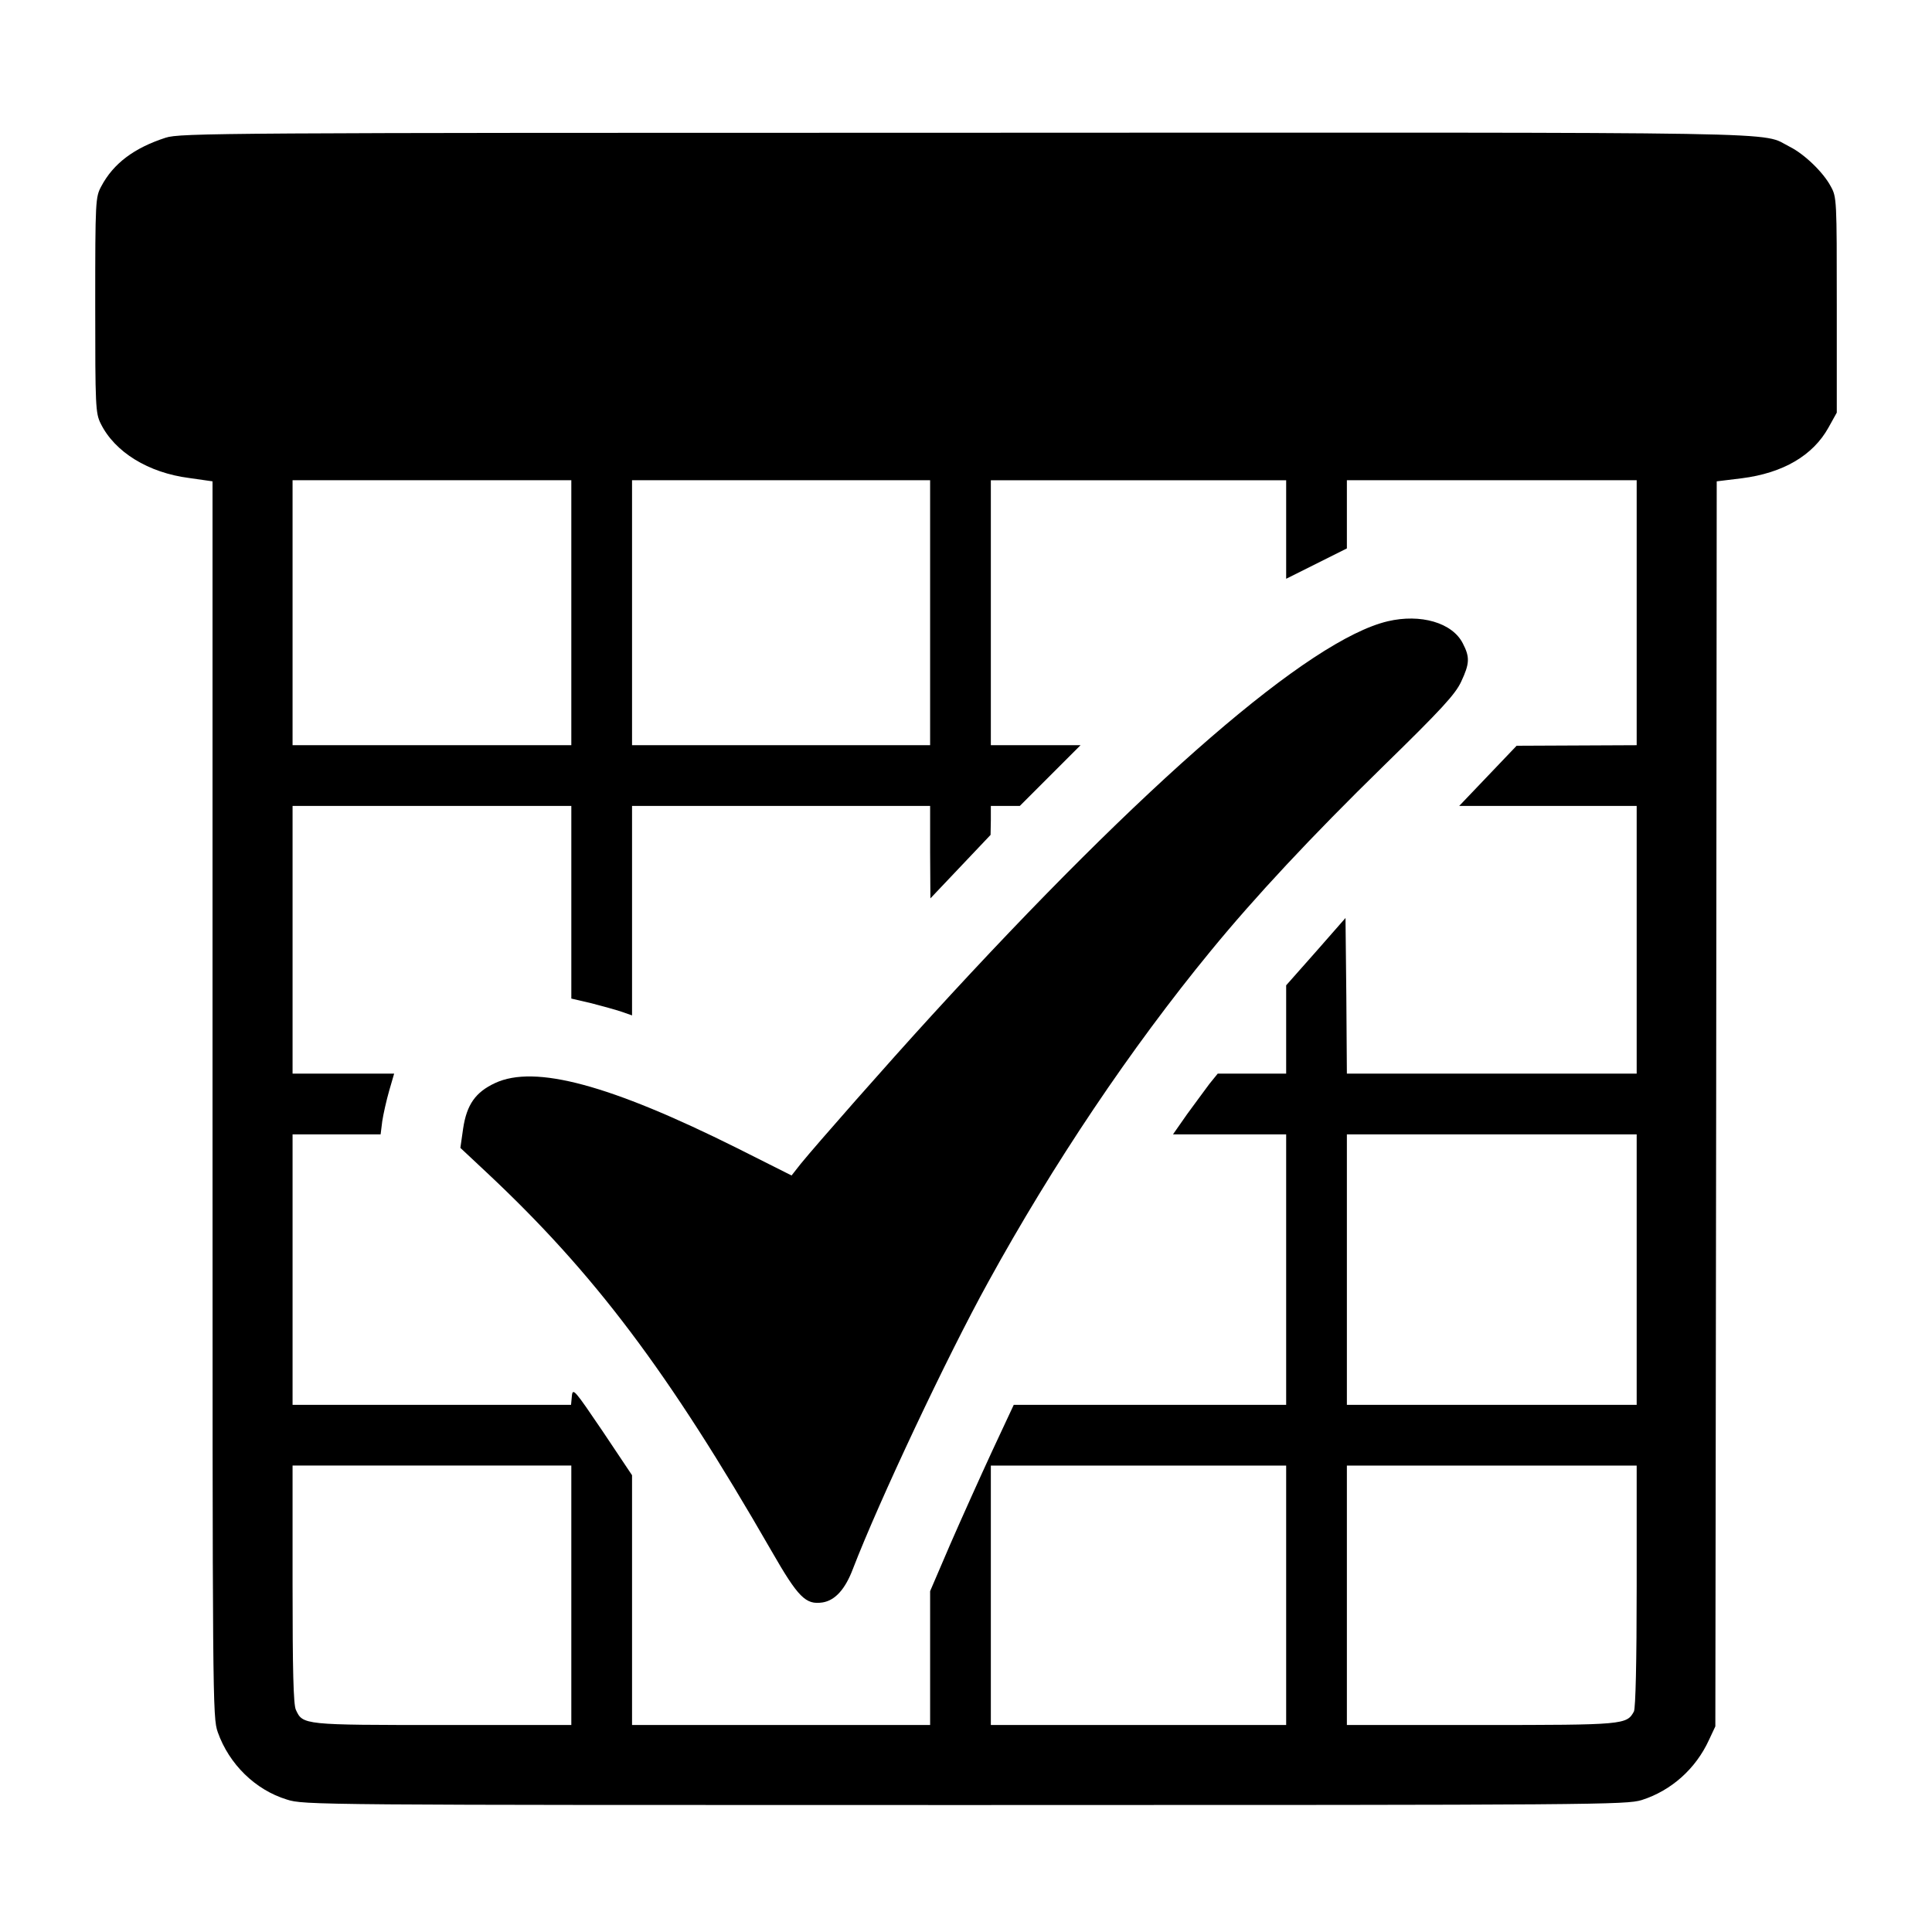
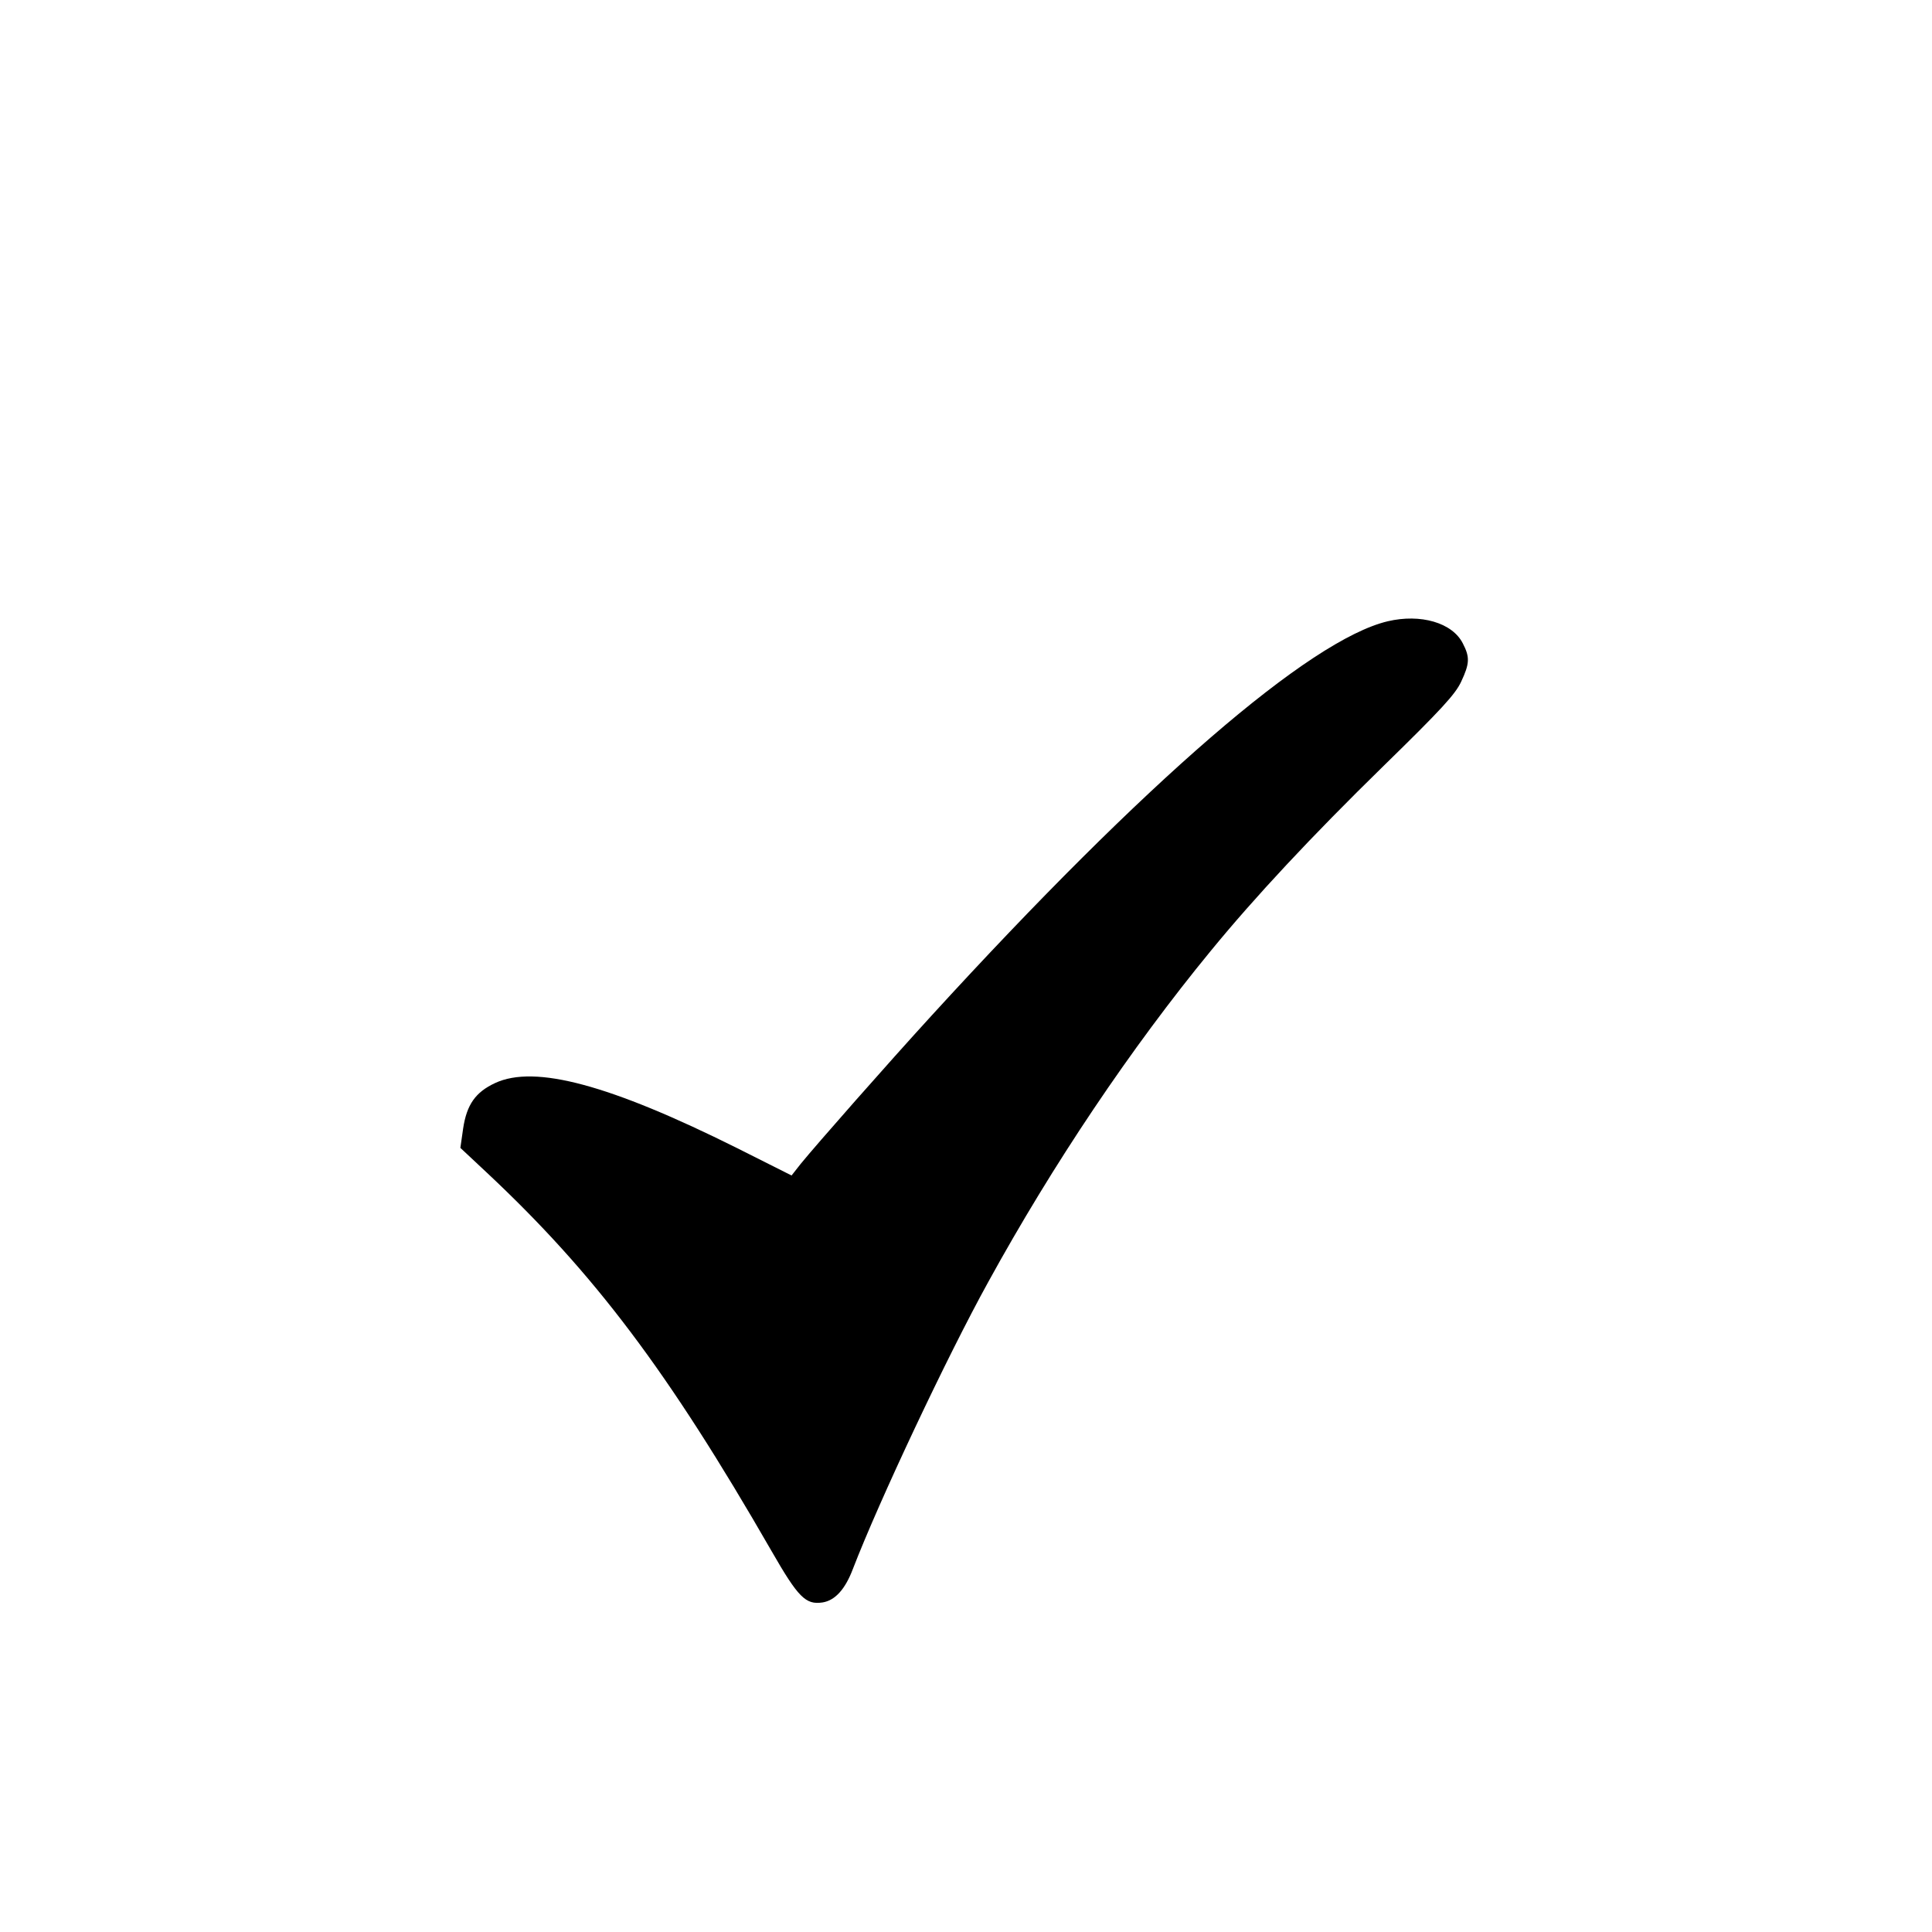
<svg xmlns="http://www.w3.org/2000/svg" version="1.0" width="700pt" height="700pt" viewBox="0 0 700 700" preserveAspectRatio="xMidYMid meet">
  <g transform="translate(0,700) scale(0.1,-0.1)" fill="#000000" stroke="none">
-     <path d="M600 6501 c-114 -37 -189 -93 -233 -176 -21 -39 -22 -50 -22 -430 0 -368 1 -392 20 -430 51 -103 172 -178 321 -197 l84 -12 0 -2238 c0 -2190 0 -2240 19 -2294 41 -116 136 -209 250 -244 62 -20 98 -20 2456 -20 2300 0 2396 1 2453 18 107 34 196 113 244 218 l23 49 3 2255 2 2256 90 11 c151 19 259 83 315 184 l30 54 0 390 c0 381 0 391 -22 430 -27 51 -96 117 -148 143 -112 56 103 52 -2989 51 -2695 0 -2844 -1 -2896 -18z m1470 -1721 l0 -480 -505 0 -505 0 0 480 0 480 505 0 505 0 0 -480z m1300 0 l0 -480 -540 0 -540 0 0 480 0 480 540 0 540 0 0 -480z m1290 302 l0 -179 110 55 110 55 0 123 0 124 525 0 525 0 0 -480 0 -480 -217 -1 -218 -1 -104 -109 -104 -109 322 0 321 0 0 -485 0 -485 -525 0 -525 0 -2 282 -3 282 -107 -122 -108 -122 0 -160 0 -160 -124 0 -124 0 -30 -37 c-16 -21 -52 -71 -81 -110 l-51 -73 205 0 205 0 0 -490 0 -490 -493 0 -494 0 -78 -167 c-43 -93 -111 -244 -152 -338 l-73 -170 0 -242 0 -243 -540 0 -540 0 0 453 0 452 -107 160 c-101 149 -108 158 -111 127 l-3 -32 -505 0 -504 0 0 490 0 490 159 0 160 0 6 48 c4 26 15 75 25 110 l18 62 -184 0 -184 0 0 485 0 485 505 0 505 0 0 -349 0 -349 73 -17 c39 -10 89 -24 110 -31 l37 -13 0 379 0 380 540 0 540 0 0 -167 1 -168 109 115 109 115 1 53 0 52 53 0 52 0 110 110 110 110 -163 0 -162 0 0 480 0 480 535 0 535 0 0 -178z m1270 -2682 l0 -490 -525 0 -525 0 0 490 0 490 525 0 525 0 0 -490z m-3860 -1180 l0 -470 -465 0 c-505 0 -508 0 -533 55 -9 19 -12 144 -12 455 l0 430 505 0 505 0 0 -470z m2590 0 l0 -470 -535 0 -535 0 0 470 0 470 535 0 535 0 0 -470z m1270 34 c0 -279 -4 -442 -10 -455 -26 -48 -36 -49 -555 -49 l-485 0 0 470 0 470 525 0 525 0 0 -436z" />
    <path d="M5028 4749 c-283 -67 -878 -581 -1653 -1429 -160 -175 -417 -467 -474 -537 l-33 -42 -197 99 c-461 230 -733 303 -877 236 -71 -33 -103 -78 -116 -165 l-10 -70 93 -87 c392 -367 659 -721 1034 -1373 97 -169 124 -196 185 -187 45 7 82 47 110 121 96 249 342 771 490 1039 235 428 517 848 807 1201 159 194 364 414 626 670 211 206 260 260 281 305 31 66 32 89 6 139 -38 75 -153 108 -272 80z" />
  </g>
</svg>